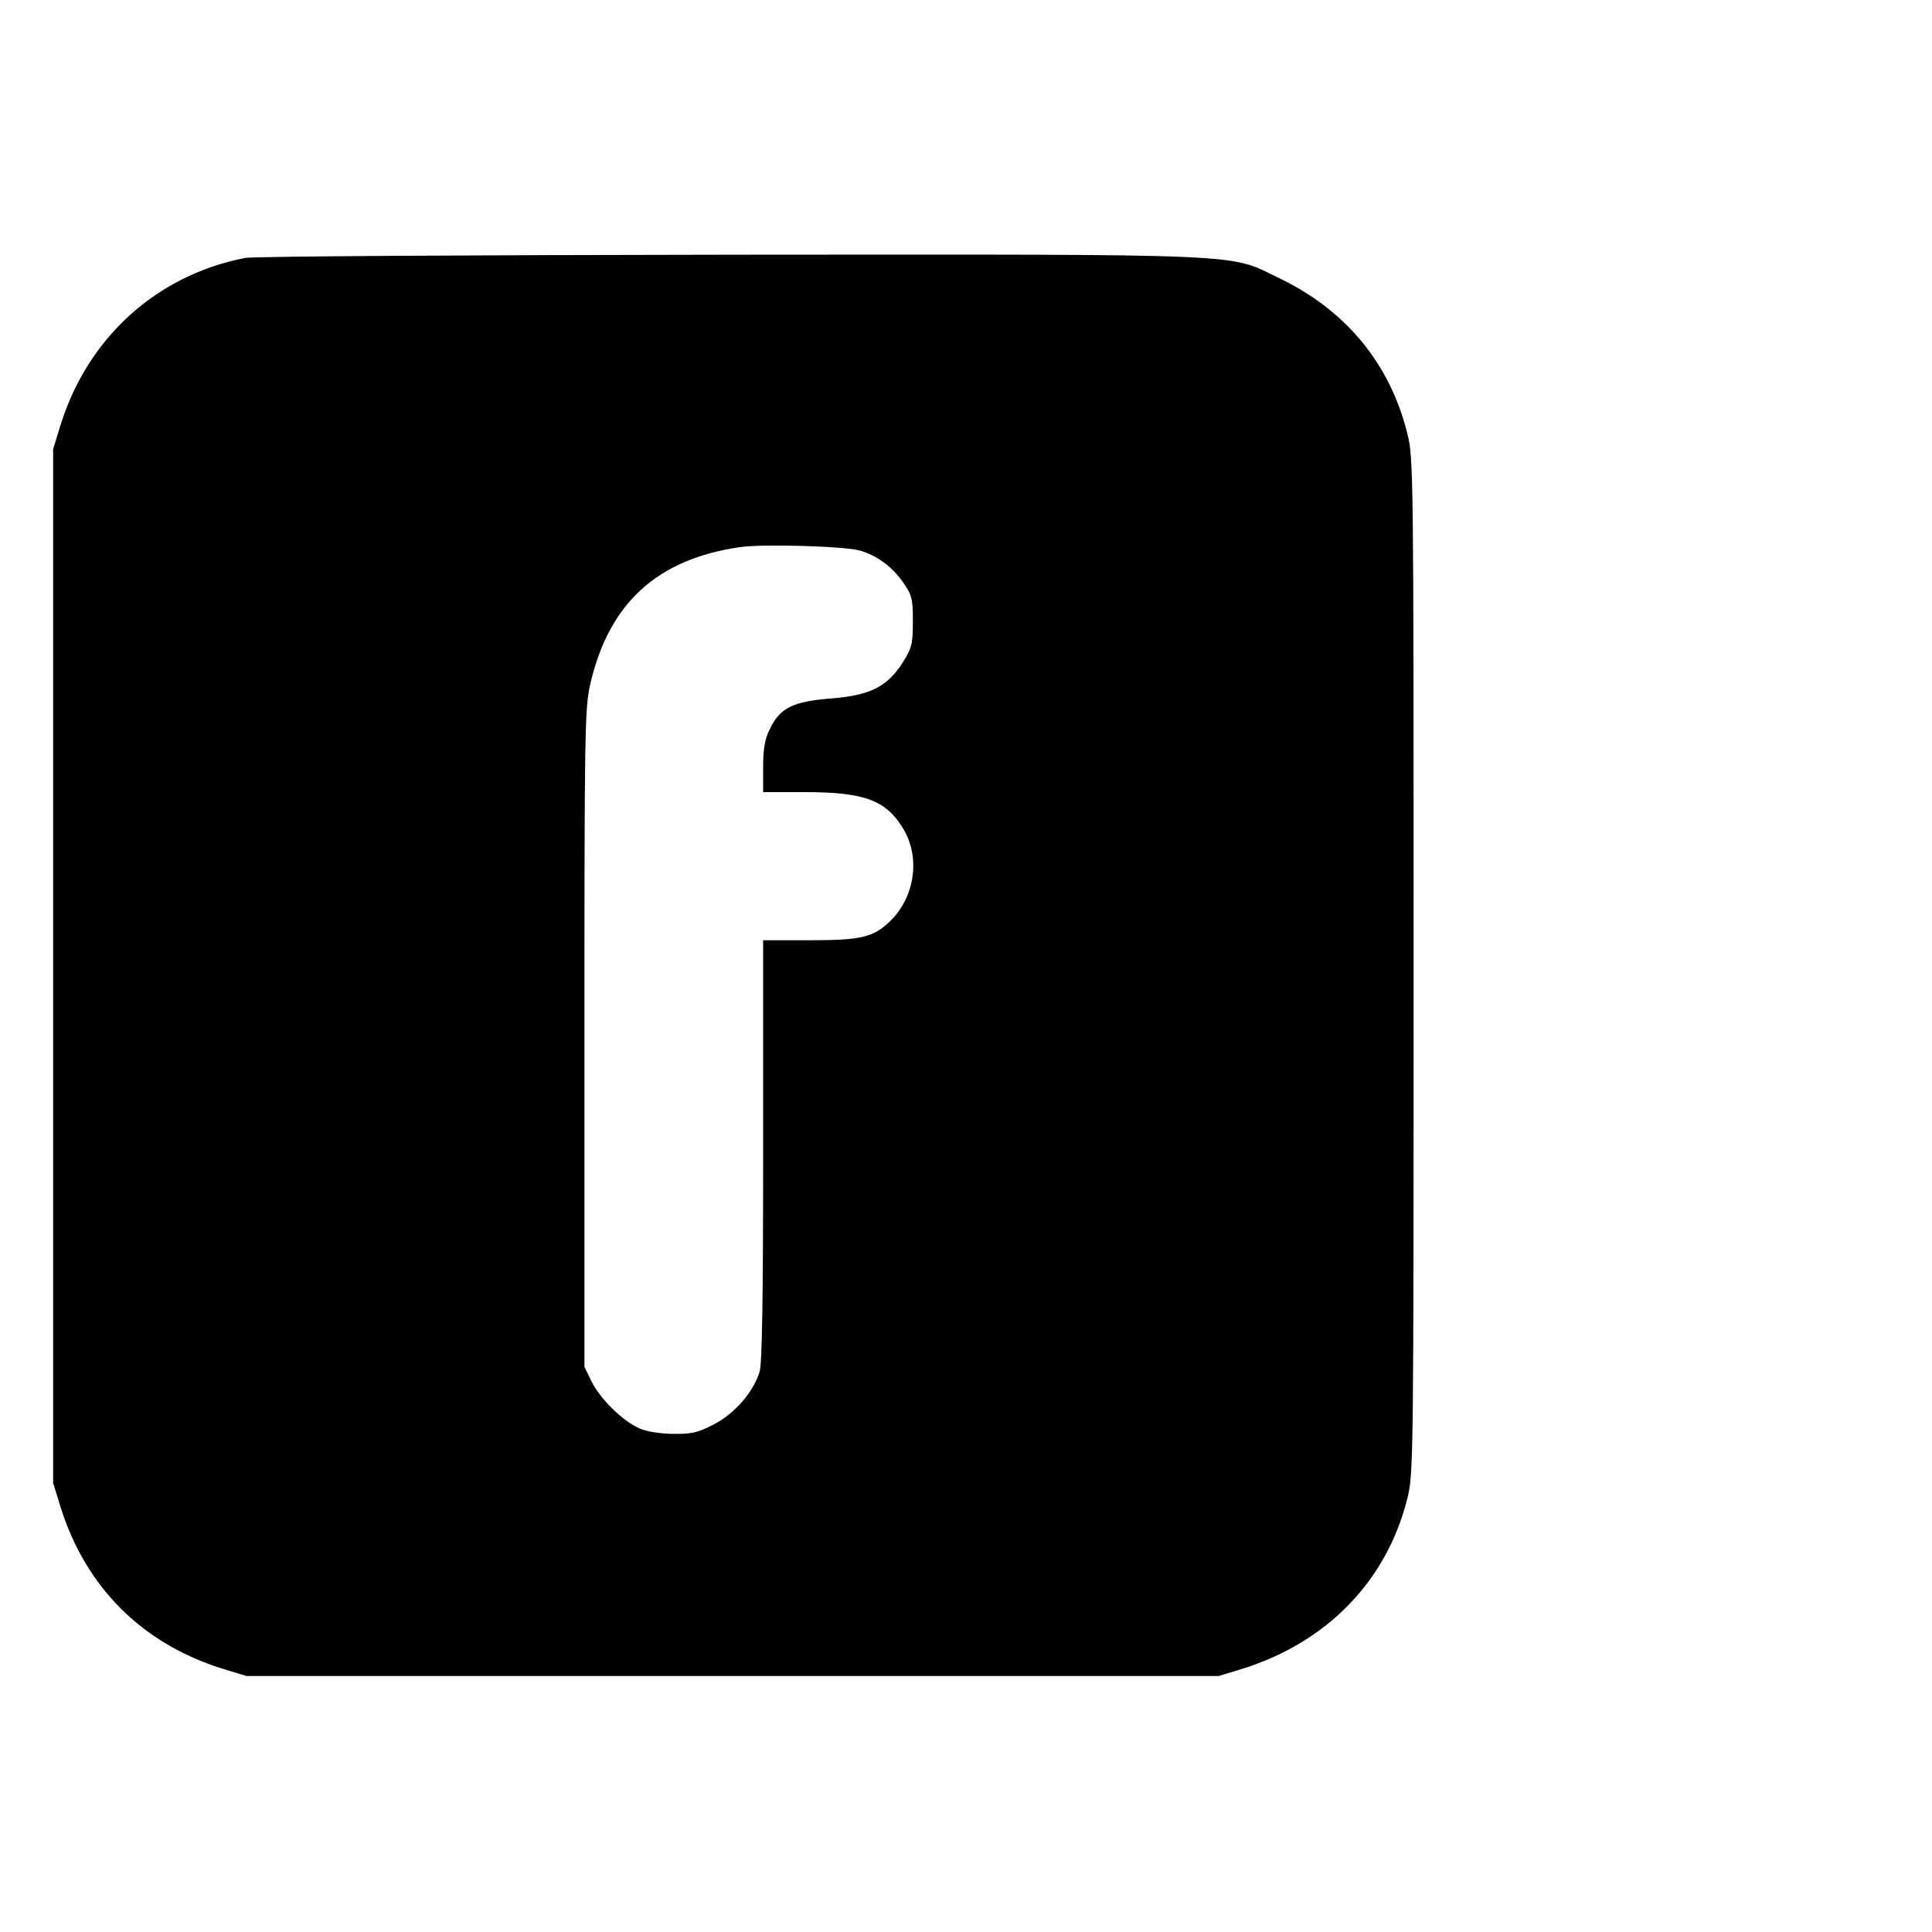
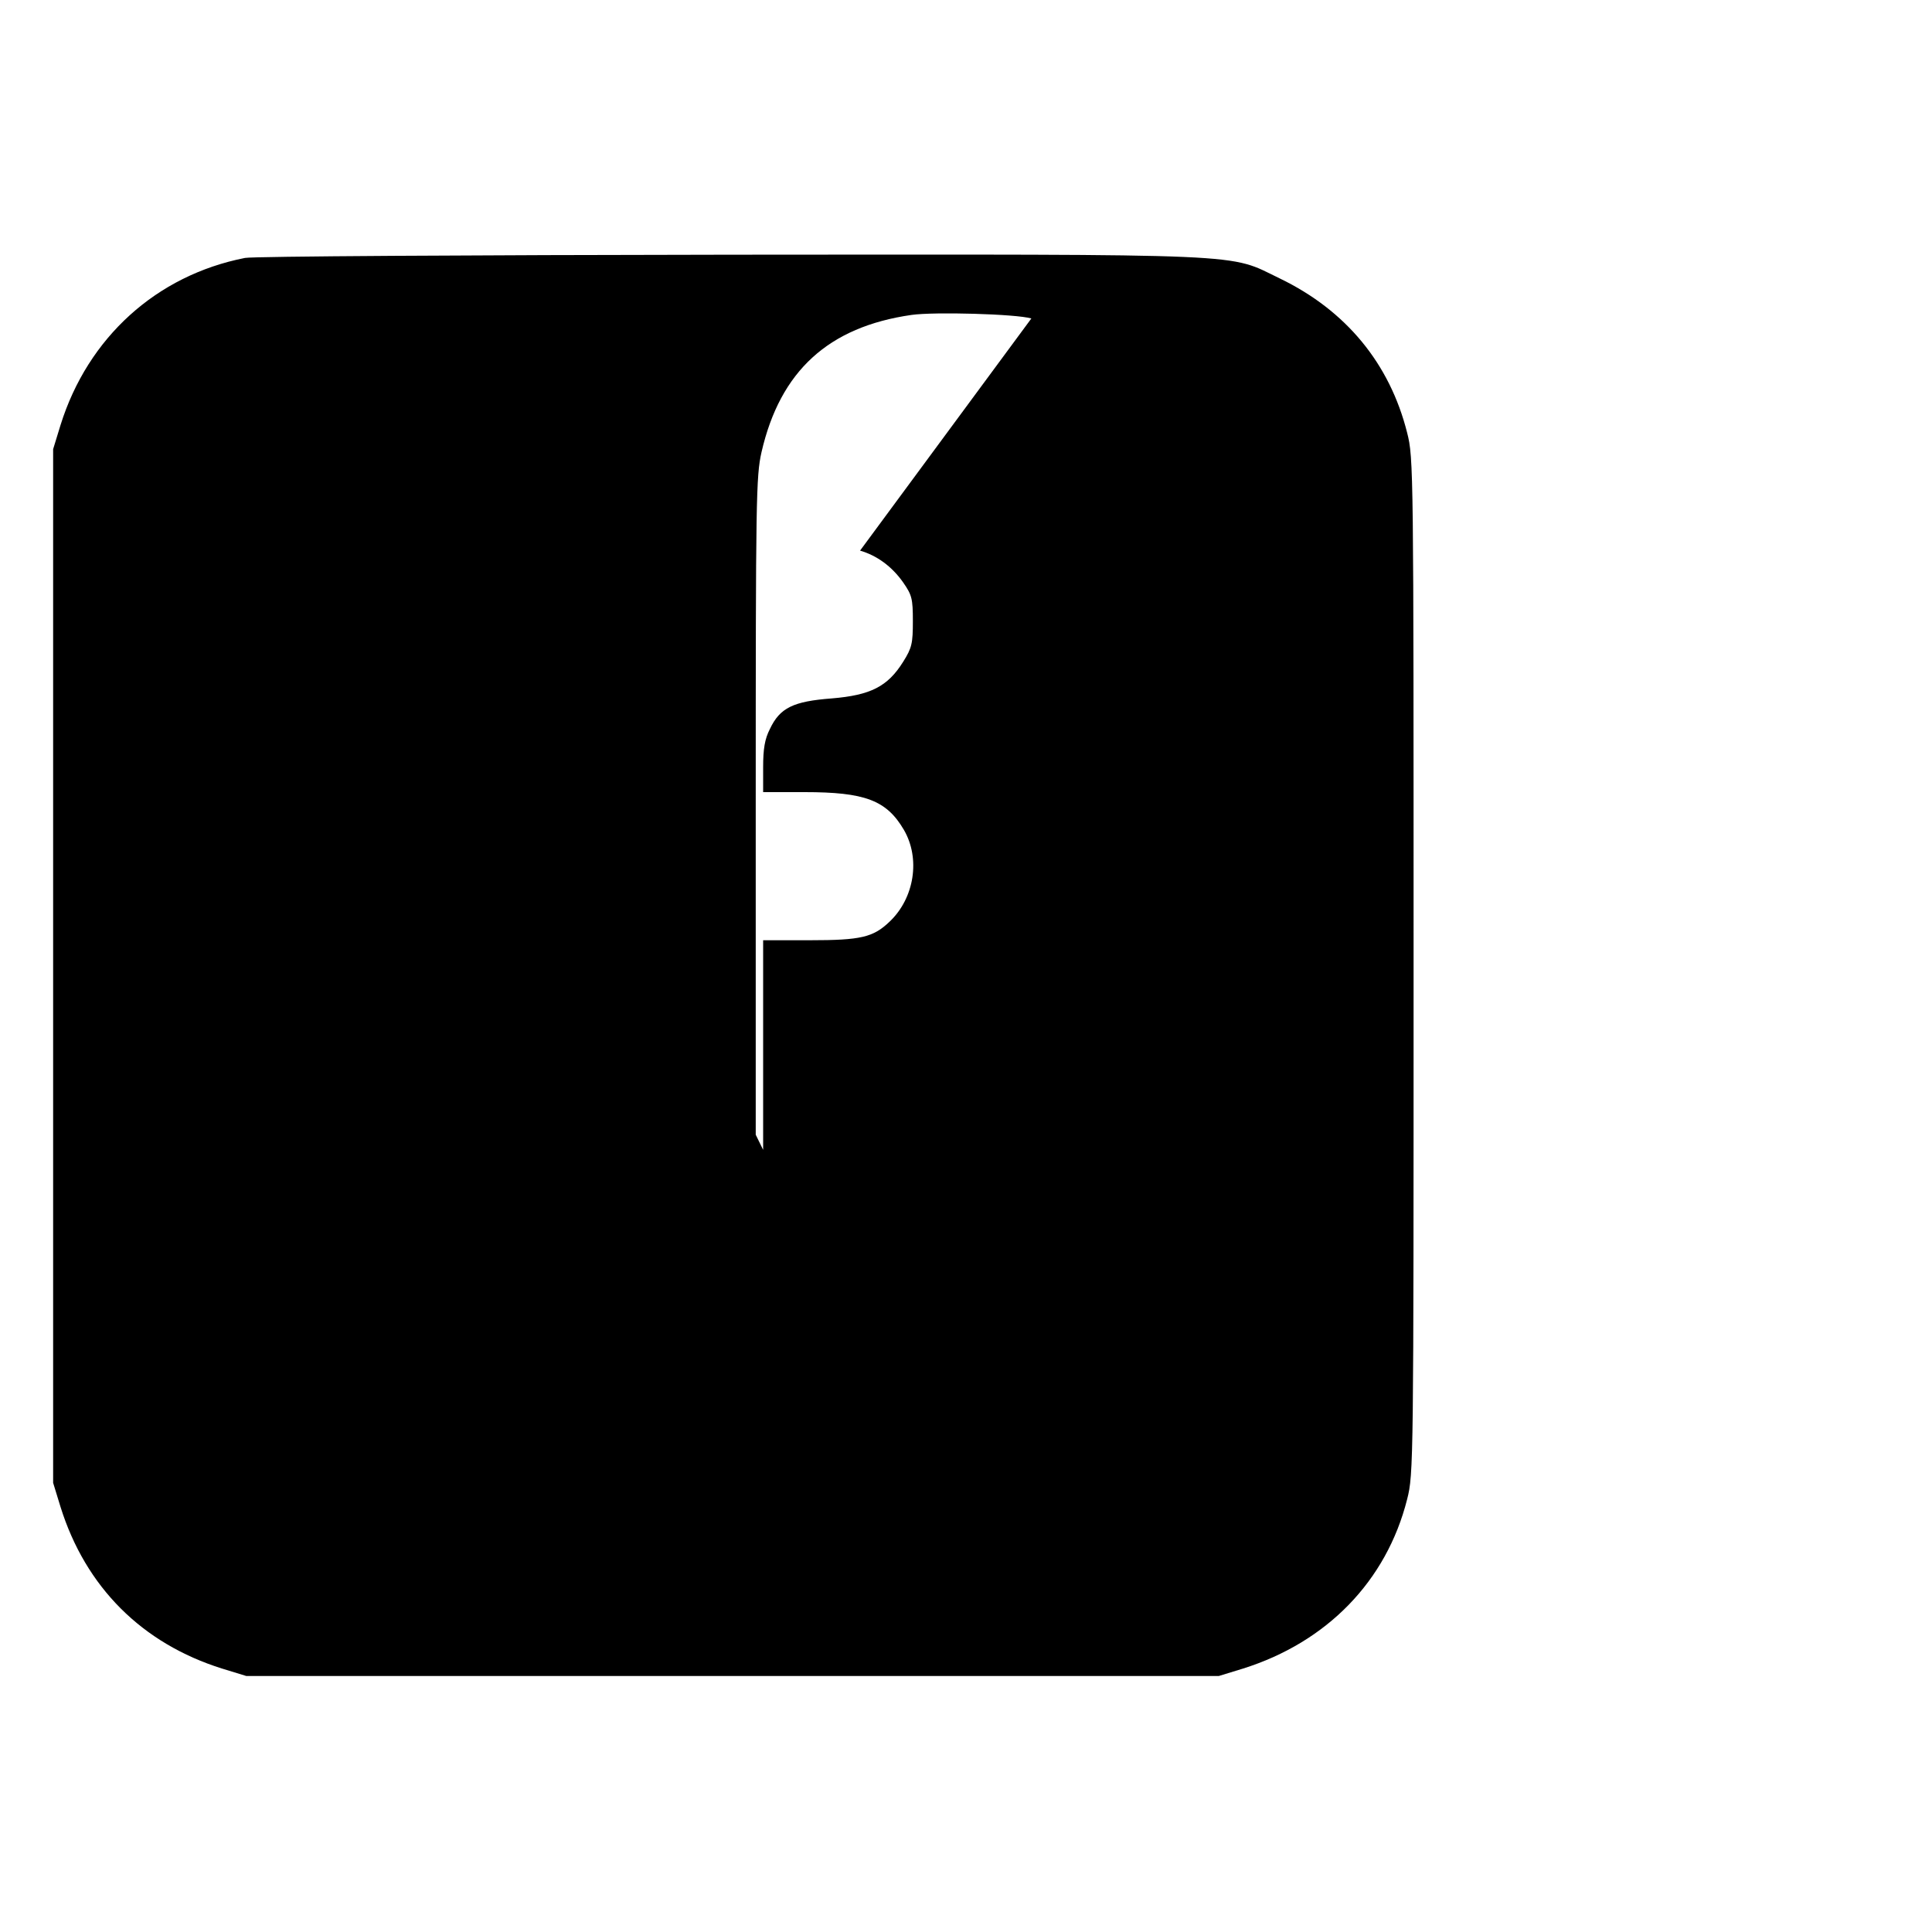
<svg xmlns="http://www.w3.org/2000/svg" version="1.0" width="600pt" height="600pt" viewBox="0 0 600 600" preserveAspectRatio="xMidYMid meet">
  <g transform="translate(0,600) scale(0.1,-0.1)" fill="#000000" stroke="none">
-     <path d="M761 5199 c-275 -54 -488 -247 -573 -519 l-23 -75 0 -1605 0 -1605 23 -75 c78 -249 253 -424 502 -502 l75 -23 1510 0 1510 0 75 23 c261 82 446 272 510 526 20 78 20 112 20 1656 0 1544 0 1578 -20 1656 -54 215 -190 380 -395 479 -164 79 -63 75 -1707 74 -805 -1 -1483 -5 -1507 -10z m1910 -909 c52 -15 99 -49 134 -99 27 -39 30 -50 30 -120 0 -69 -3 -83 -30 -126 -48 -77 -101 -104 -222 -114 -119 -9 -161 -29 -192 -95 -16 -31 -21 -62 -21 -119 l0 -77 128 0 c188 0 255 -25 309 -117 52 -89 33 -212 -44 -285 -51 -49 -89 -58 -248 -58 l-145 0 0 -651 c0 -455 -3 -663 -11 -689 -19 -63 -78 -131 -143 -164 -48 -25 -69 -30 -124 -29 -37 0 -84 7 -104 16 -52 22 -122 90 -150 145 l-23 47 0 1020 c0 955 1 1025 18 1100 58 252 208 389 466 426 71 10 324 3 372 -11z" />
+     <path d="M761 5199 c-275 -54 -488 -247 -573 -519 l-23 -75 0 -1605 0 -1605 23 -75 c78 -249 253 -424 502 -502 l75 -23 1510 0 1510 0 75 23 c261 82 446 272 510 526 20 78 20 112 20 1656 0 1544 0 1578 -20 1656 -54 215 -190 380 -395 479 -164 79 -63 75 -1707 74 -805 -1 -1483 -5 -1507 -10z m1910 -909 c52 -15 99 -49 134 -99 27 -39 30 -50 30 -120 0 -69 -3 -83 -30 -126 -48 -77 -101 -104 -222 -114 -119 -9 -161 -29 -192 -95 -16 -31 -21 -62 -21 -119 l0 -77 128 0 c188 0 255 -25 309 -117 52 -89 33 -212 -44 -285 -51 -49 -89 -58 -248 -58 l-145 0 0 -651 l-23 47 0 1020 c0 955 1 1025 18 1100 58 252 208 389 466 426 71 10 324 3 372 -11z" />
  </g>
</svg>